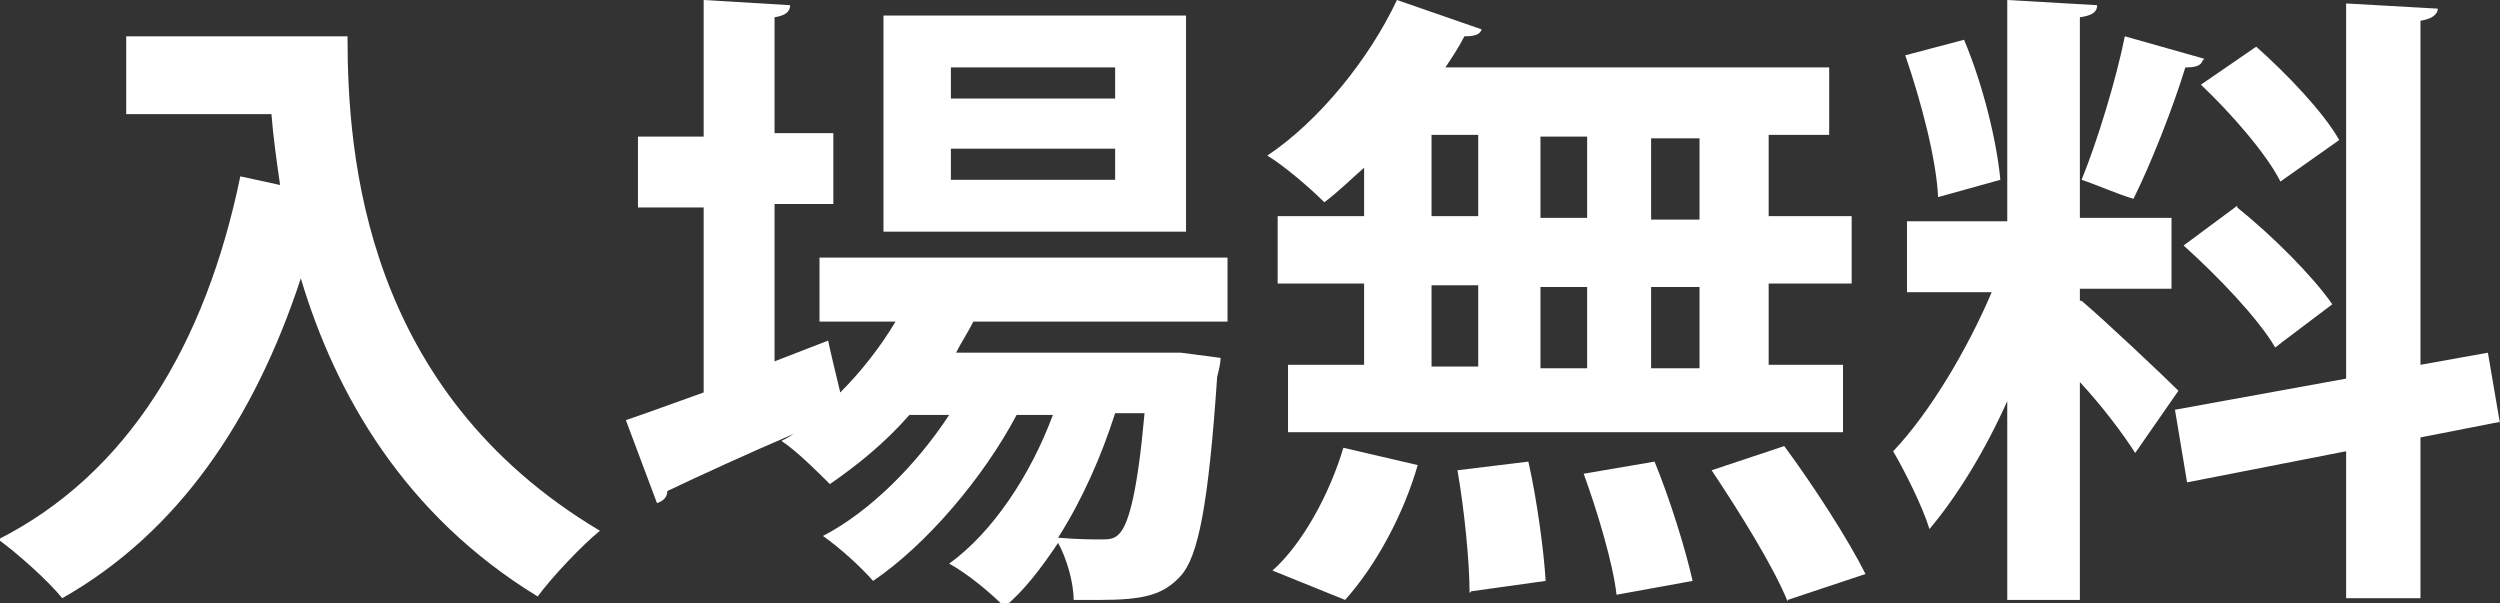
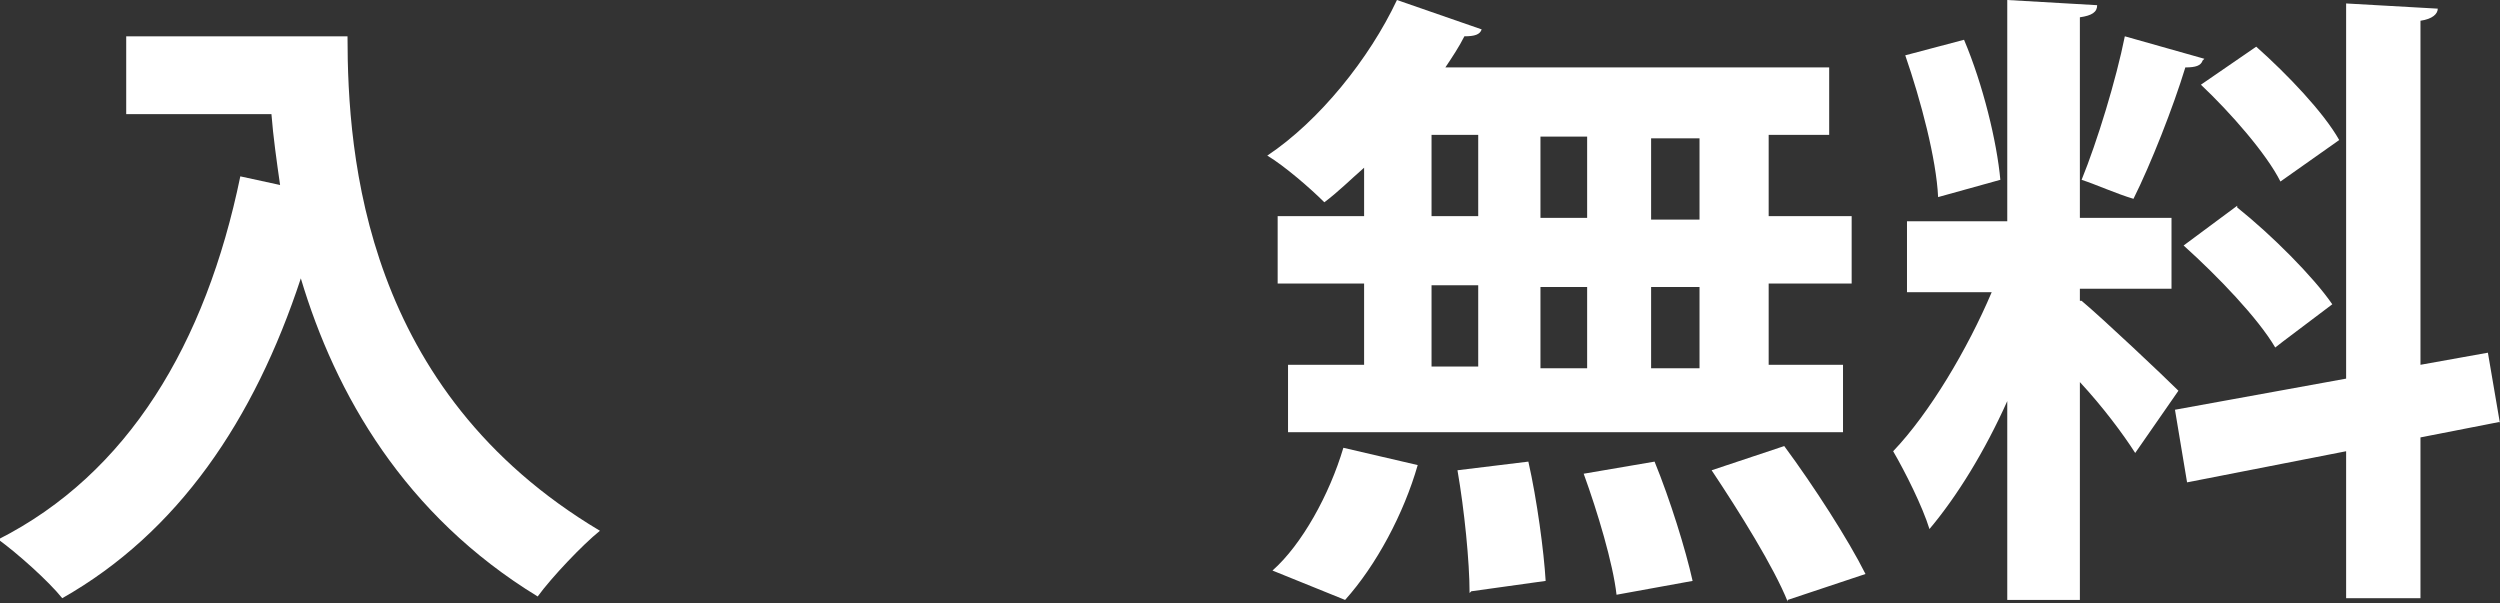
<svg xmlns="http://www.w3.org/2000/svg" id="_レイヤー_2" data-name="レイヤー 2" viewBox="0 0 144.6 34.9">
  <rect x="0" y="0" width="144.6" height="34.9" fill="#333333" stroke="none" />
  <defs>
    <style>
      .cls-1 {
        fill: #fff;
        stroke-width: 0px;
      }
    </style>
  </defs>
  <g id="_レイヤー_1-2" data-name="レイヤー 1">
    <g>
      <path class="cls-1" d="m7.3,2.1h12.8c0,7,1,20.5,14.6,28.6-1,.8-2.8,2.7-3.6,3.8-7.7-4.7-11.7-11.7-13.7-18.4-2.7,8.2-7.1,14.7-13.8,18.5-.8-1-2.6-2.6-3.7-3.4,7.5-3.8,12-11.3,14-21l2.3.5c-.2-1.4-.4-2.8-.5-4.1H7.3V2.1Z" />
-       <path class="cls-1" d="m71.2,18.6h-14.9c-.3.6-.7,1.2-1,1.8h13c0,0,2.3.3,2.3.3,0,.3-.1.7-.2,1.1-.5,7.4-1.1,10.4-2.1,11.5-1,1.1-2.1,1.4-4.7,1.4s-1,0-1.5,0c0-1-.4-2.4-.9-3.3-1,1.5-2,2.8-3.1,3.7-.8-.8-2.1-1.9-3.2-2.5,2.5-1.8,4.7-5.1,6-8.6h-2.1c-1.9,3.6-5.2,7.5-8.3,9.6-.7-.8-1.9-1.9-2.9-2.6,2.7-1.4,5.4-4.1,7.3-7h-2.3c-1.4,1.6-3,2.9-4.6,4-.7-.7-1.9-1.9-2.8-2.5.2-.1.4-.2.7-.4h0c-2.8,1.2-5.4,2.4-7.3,3.3,0,.4-.3.6-.6.7l-1.8-4.8c1.2-.4,2.8-1,4.5-1.6v-10.7h-3.8v-4.1h3.8V0l5,.3c0,.4-.3.6-.9.7v6.7h3.4v4.1h-3.4v9.1l3.1-1.2c0,0,0,.1.7,3,1.2-1.2,2.3-2.6,3.2-4.1h-4.4v-3.7h23.6v3.7Zm-2.6-17.7v12.5h-17.5V.9h17.5Zm-4.1,4.8v-1.8h-9.5v1.8h9.5Zm0,4.7v-1.8h-9.5v1.8h9.5Zm0,13.5c-.8,2.5-1.9,5-3.3,7.2,1.1.1,2.1.1,2.5.1s.8,0,1.1-.4c.5-.6,1-2.4,1.4-6.9h-1.6Z" />
      <path class="cls-1" d="m78.9,12.5v-2.8c-.8.7-1.5,1.4-2.3,2-.8-.8-2.3-2.1-3.3-2.7,3-2,5.9-5.6,7.5-9l4.9,1.7c-.1.3-.4.4-1,.4-.3.6-.7,1.2-1.1,1.8h22.2v3.9h-3.5v4.7h4.8v3.9h-4.8v4.7h4.3v3.9h-32.1v-3.9h4.4v-4.7h-5v-3.9h5Zm3.1,14.4c-.8,2.8-2.4,5.8-4.2,7.8l-4.2-1.7c1.7-1.5,3.3-4.4,4.1-7.1l4.3,1Zm.8-19.1v4.7h2.7v-4.7h-2.7Zm0,8.7v4.7h2.7v-4.7h-2.7Zm2.2,17.8c0-1.8-.3-4.8-.7-7.1l4.1-.5c.5,2.2.9,5.2,1,6.9l-4.3.6Zm6.8-26.4h-2.7v4.7h2.7v-4.7Zm0,8.7h-2.7v4.7h2.7v-4.7Zm1.7,17.8c-.2-1.8-1.1-4.8-1.9-7l4.1-.7c.9,2.2,1.8,5.1,2.2,6.9l-4.4.8Zm4.8-21.7v-4.7h-2.8v4.7h2.8Zm0,8.6v-4.7h-2.8v4.7h2.8Zm5.1,13.5c-.8-2-2.8-5.2-4.4-7.6l4.2-1.4c1.7,2.3,3.7,5.4,4.7,7.4l-4.5,1.5Z" />
      <path class="cls-1" d="m120.4,17.4c1.2,1,4.8,4.4,5.6,5.2l-2.5,3.6c-.7-1.1-1.9-2.7-3.2-4.1v12.6h-4.2v-11.5c-1.3,2.9-2.9,5.5-4.5,7.4-.4-1.3-1.4-3.3-2.1-4.5,2.1-2.2,4.3-5.9,5.7-9.2h-4.9v-4.1h5.8V0l5.2.3c0,.4-.3.6-1,.7v11.6h5.3v4.1h-5.3v.7Zm-6.8-15.1c1.1,2.6,1.9,5.9,2.1,8.1l-3.6,1c-.1-2.2-1-5.6-1.9-8.2l3.4-.9Zm13.8,1.2c-.1.3-.4.4-1,.4-.7,2.3-2,5.6-3,7.6-1-.3-2.1-.8-3-1.1.9-2.2,2-5.8,2.5-8.3l4.6,1.3Zm17.2,20.9l-4.6.9v9.3h-4.3v-8.5l-9.2,1.8-.7-4.2,9.9-1.8V.2l5.3.3c0,.3-.3.6-1,.7v19.9l3.9-.7.7,4.1Zm-15.2-12.4c2,1.6,4.4,4,5.5,5.6-3.2,2.4-3.3,2.5-3.3,2.5-1-1.7-3.3-4.1-5.3-5.9l3.1-2.3Zm1.1-9.3c1.8,1.6,3.9,3.8,4.8,5.4l-3.4,2.4c-.8-1.6-2.9-4-4.6-5.6l3.2-2.2Z" />
    </g>
  </g>
</svg>